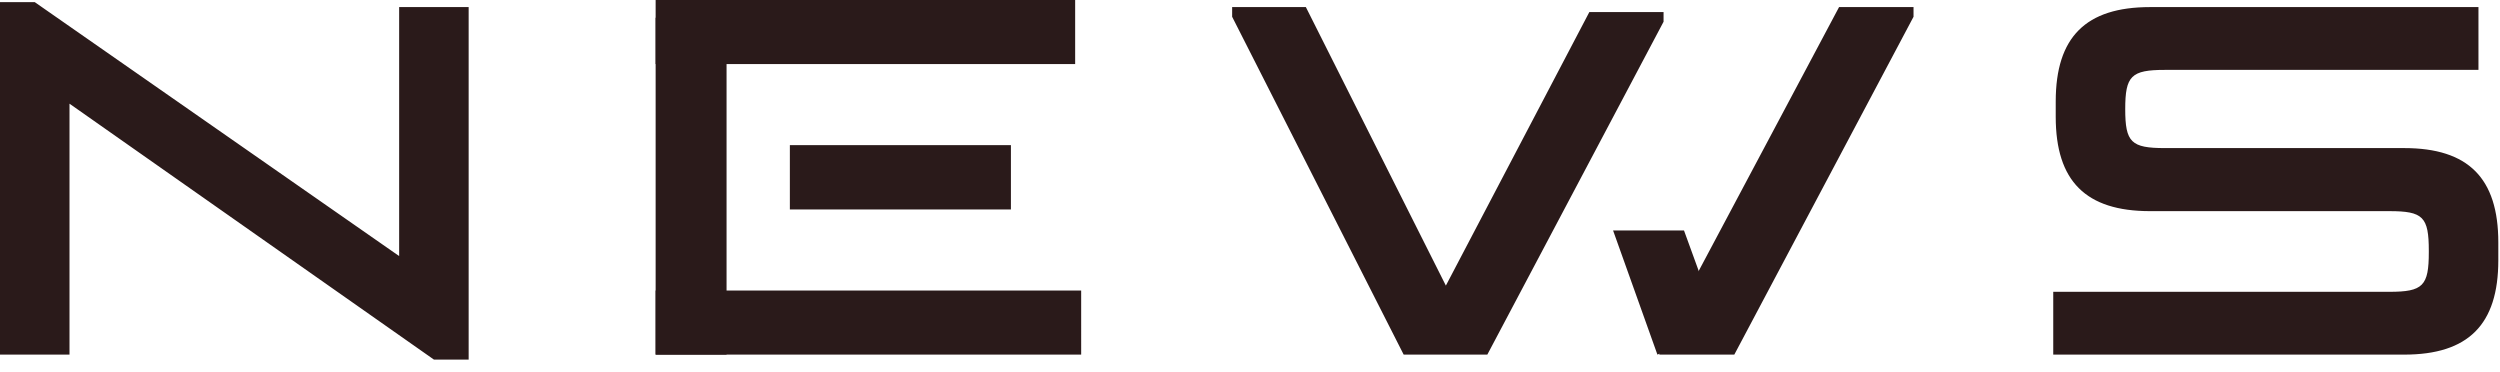
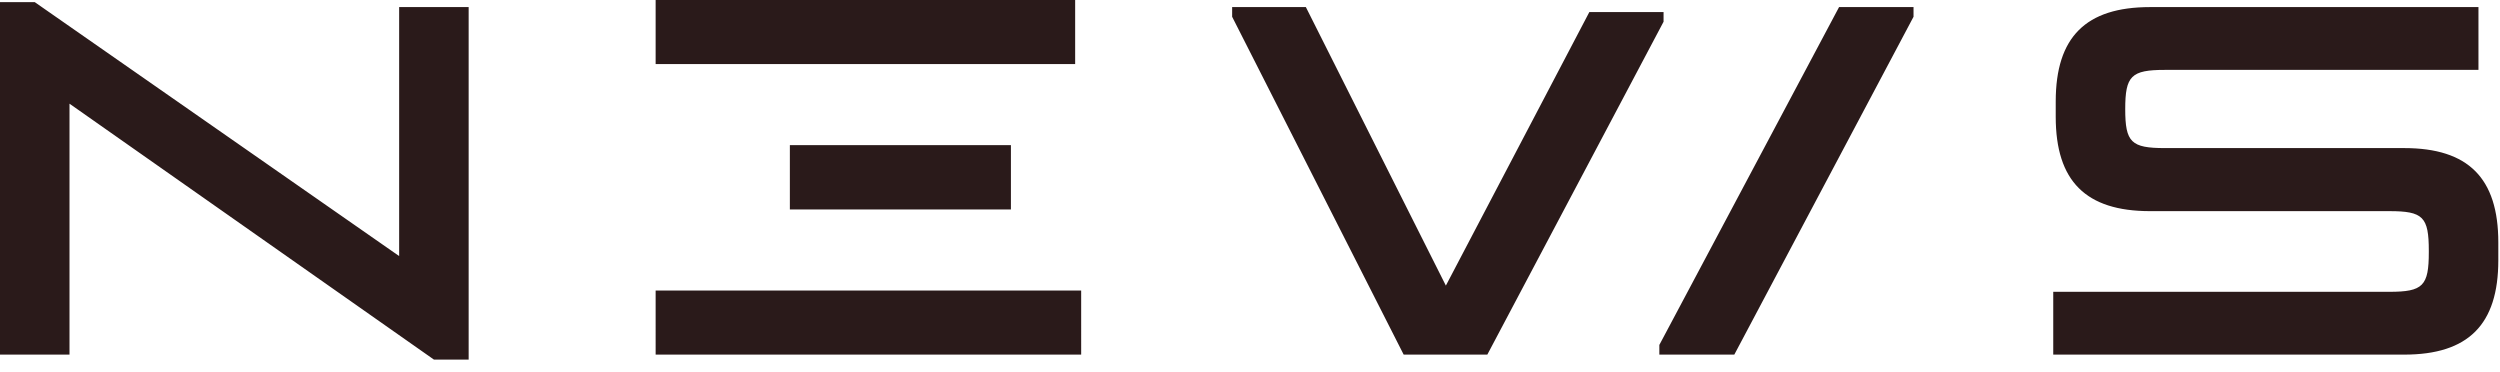
<svg xmlns="http://www.w3.org/2000/svg" fill="none" height="21" viewBox="0 0 141 21" width="141">
  <g fill="#2a1a1a">
    <path d="M139.785.4v3.542h-17.682c-1.904 0-2.24.336-2.24 2.212s.336 2.198 2.24 2.198h13.496c3.612 0 5.306 1.694 5.306 5.32v1.008c0 3.626-1.694 5.32-5.306 5.32h-19.796v-3.542h18.956c1.904 0 2.226-.336 2.226-2.24v-.07c0-1.918-.322-2.24-2.226-2.24h-13.496c-3.626 0-5.32-1.694-5.32-5.32V5.72c0-3.626 1.694-5.32 5.32-5.32zM97.815 20h-4.228v-.546L103.723.4h4.2v.546zM69.493.946V.4h4.158l7.896 15.708L89.639.68h4.186v.546L83.885 20h-4.718zM24.472 20.28 3.92 5.848V20H0V.12h1.96l20.552 14.322V.4h3.92v19.88zM36.978 0h23.661v3.615H36.978zm0 16.385h24V20h-24zm20.038-8.2v3.63H44.548v-3.63z" />
-     <path d="M40.978 1h-4v19h4zm52.5 19 3.5-1.5-2-5.5h-4z" />
  </g>
</svg>